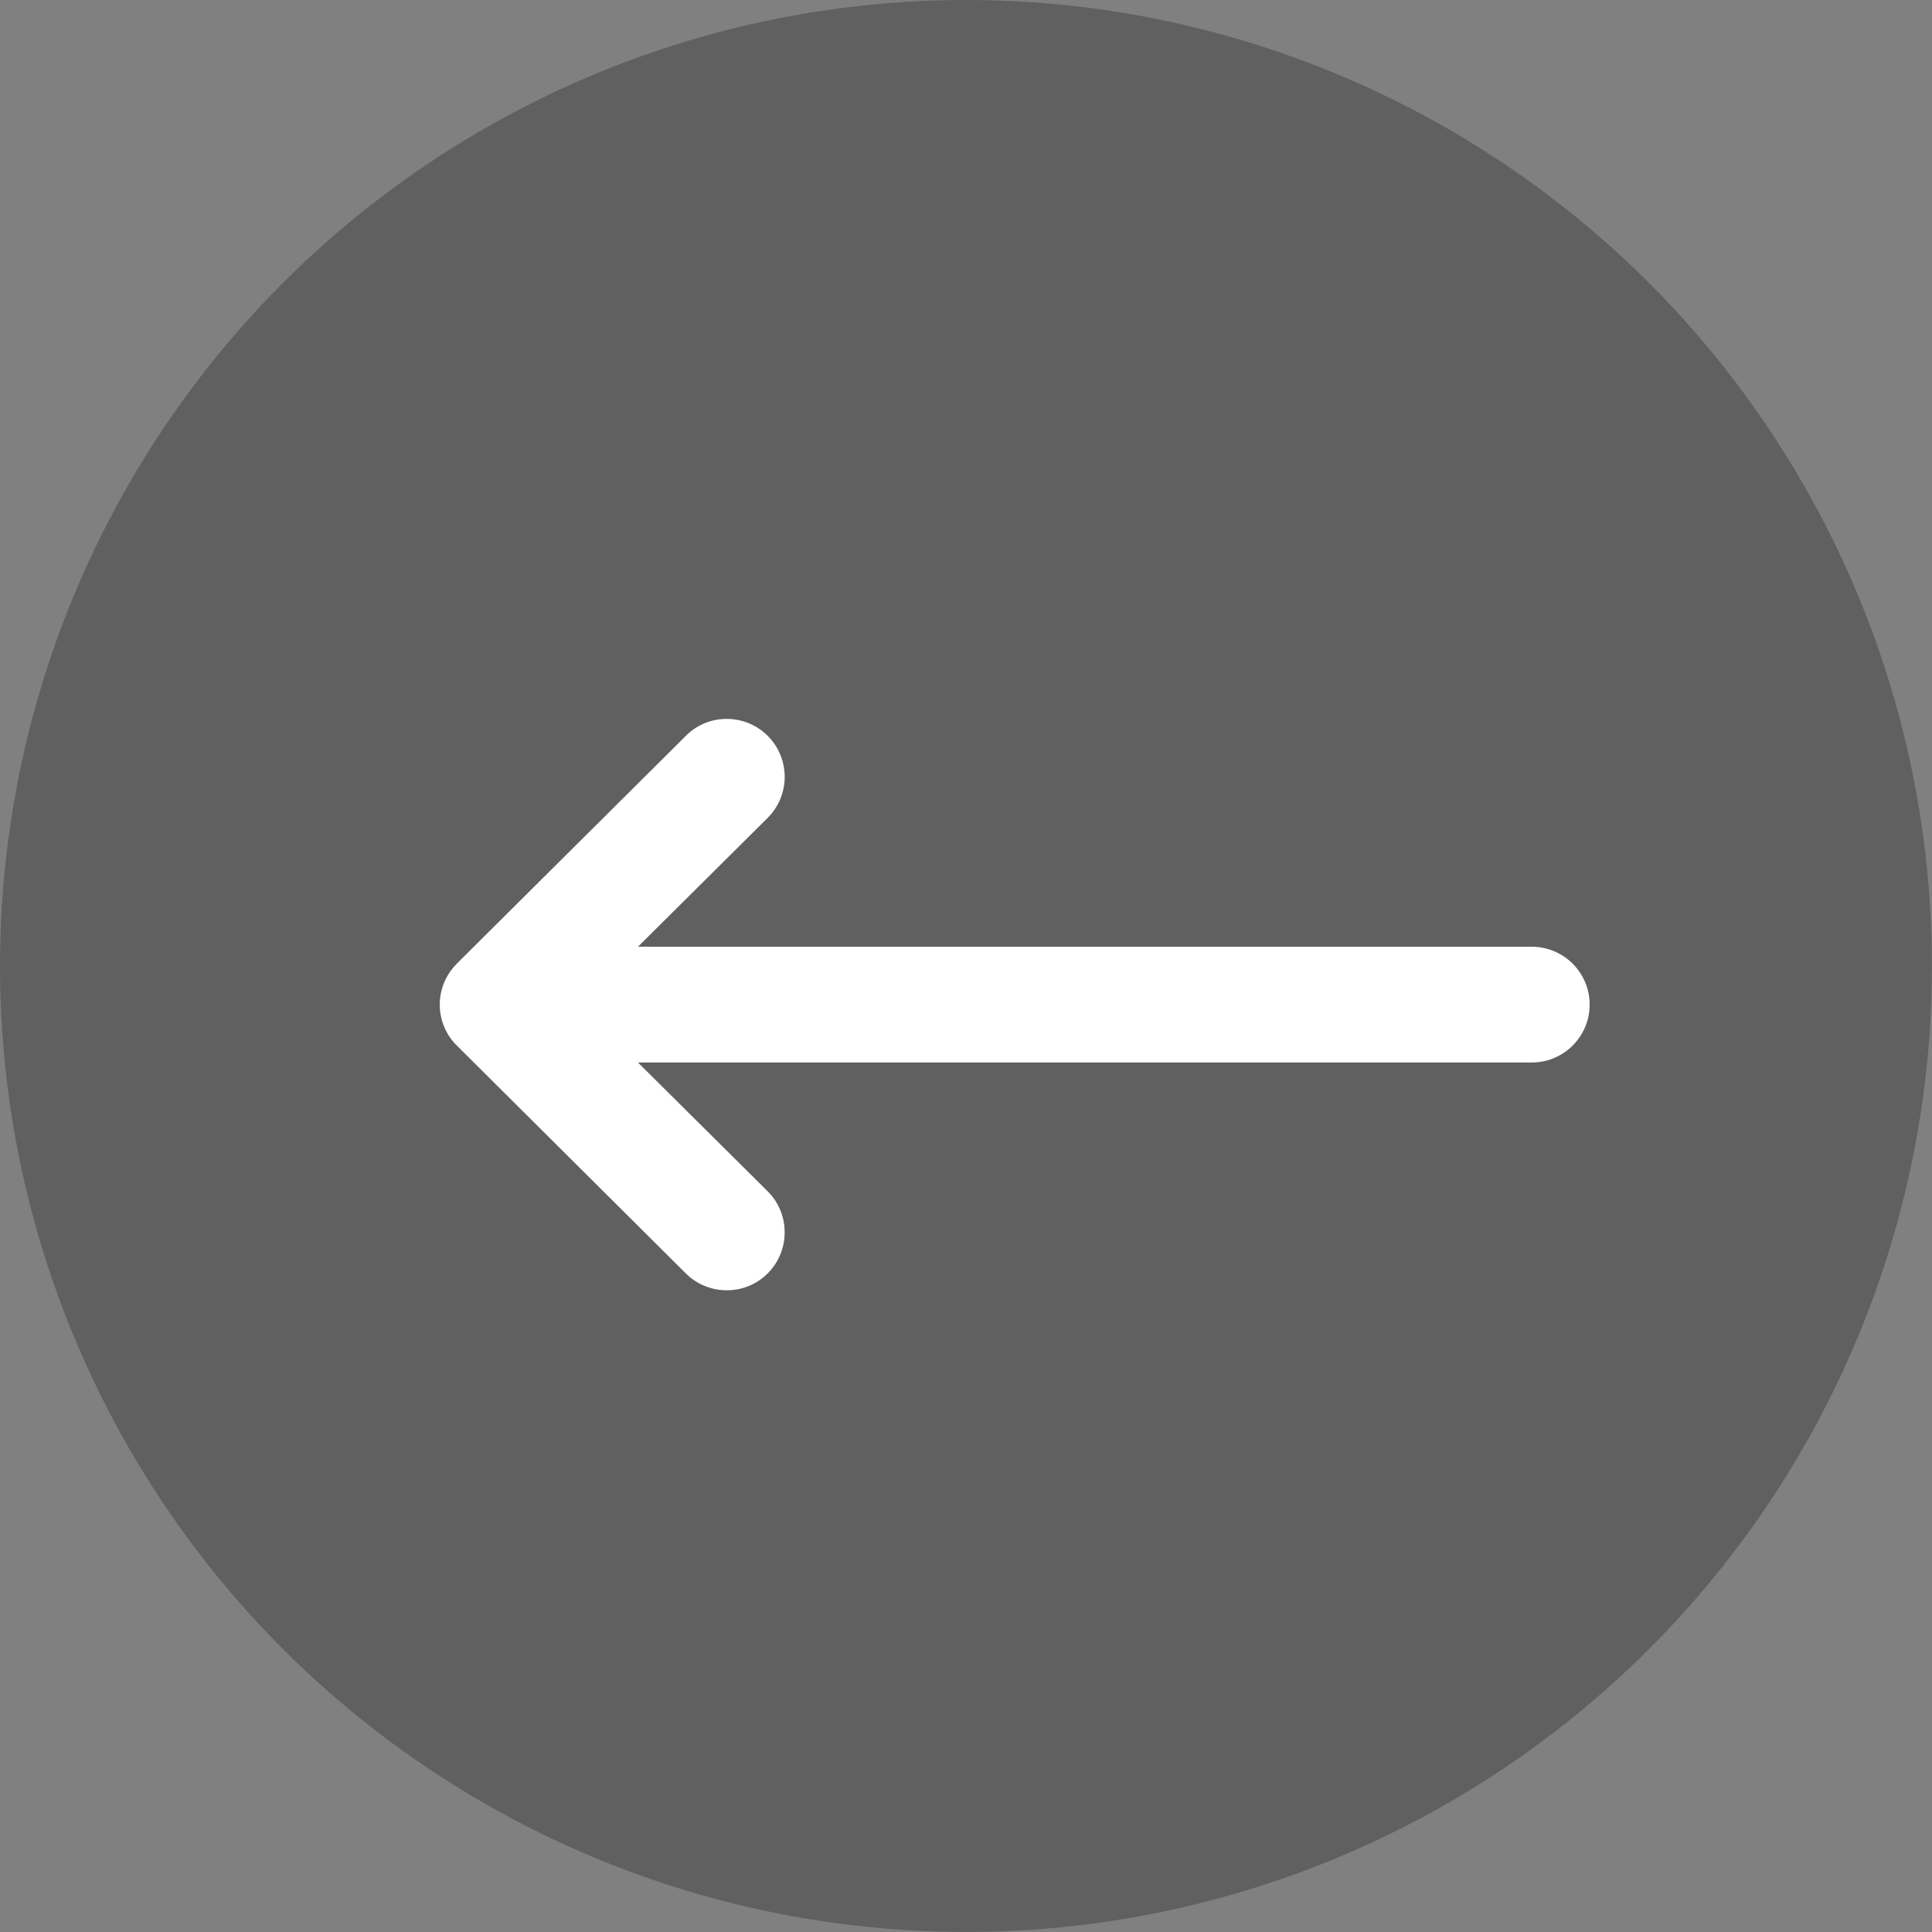
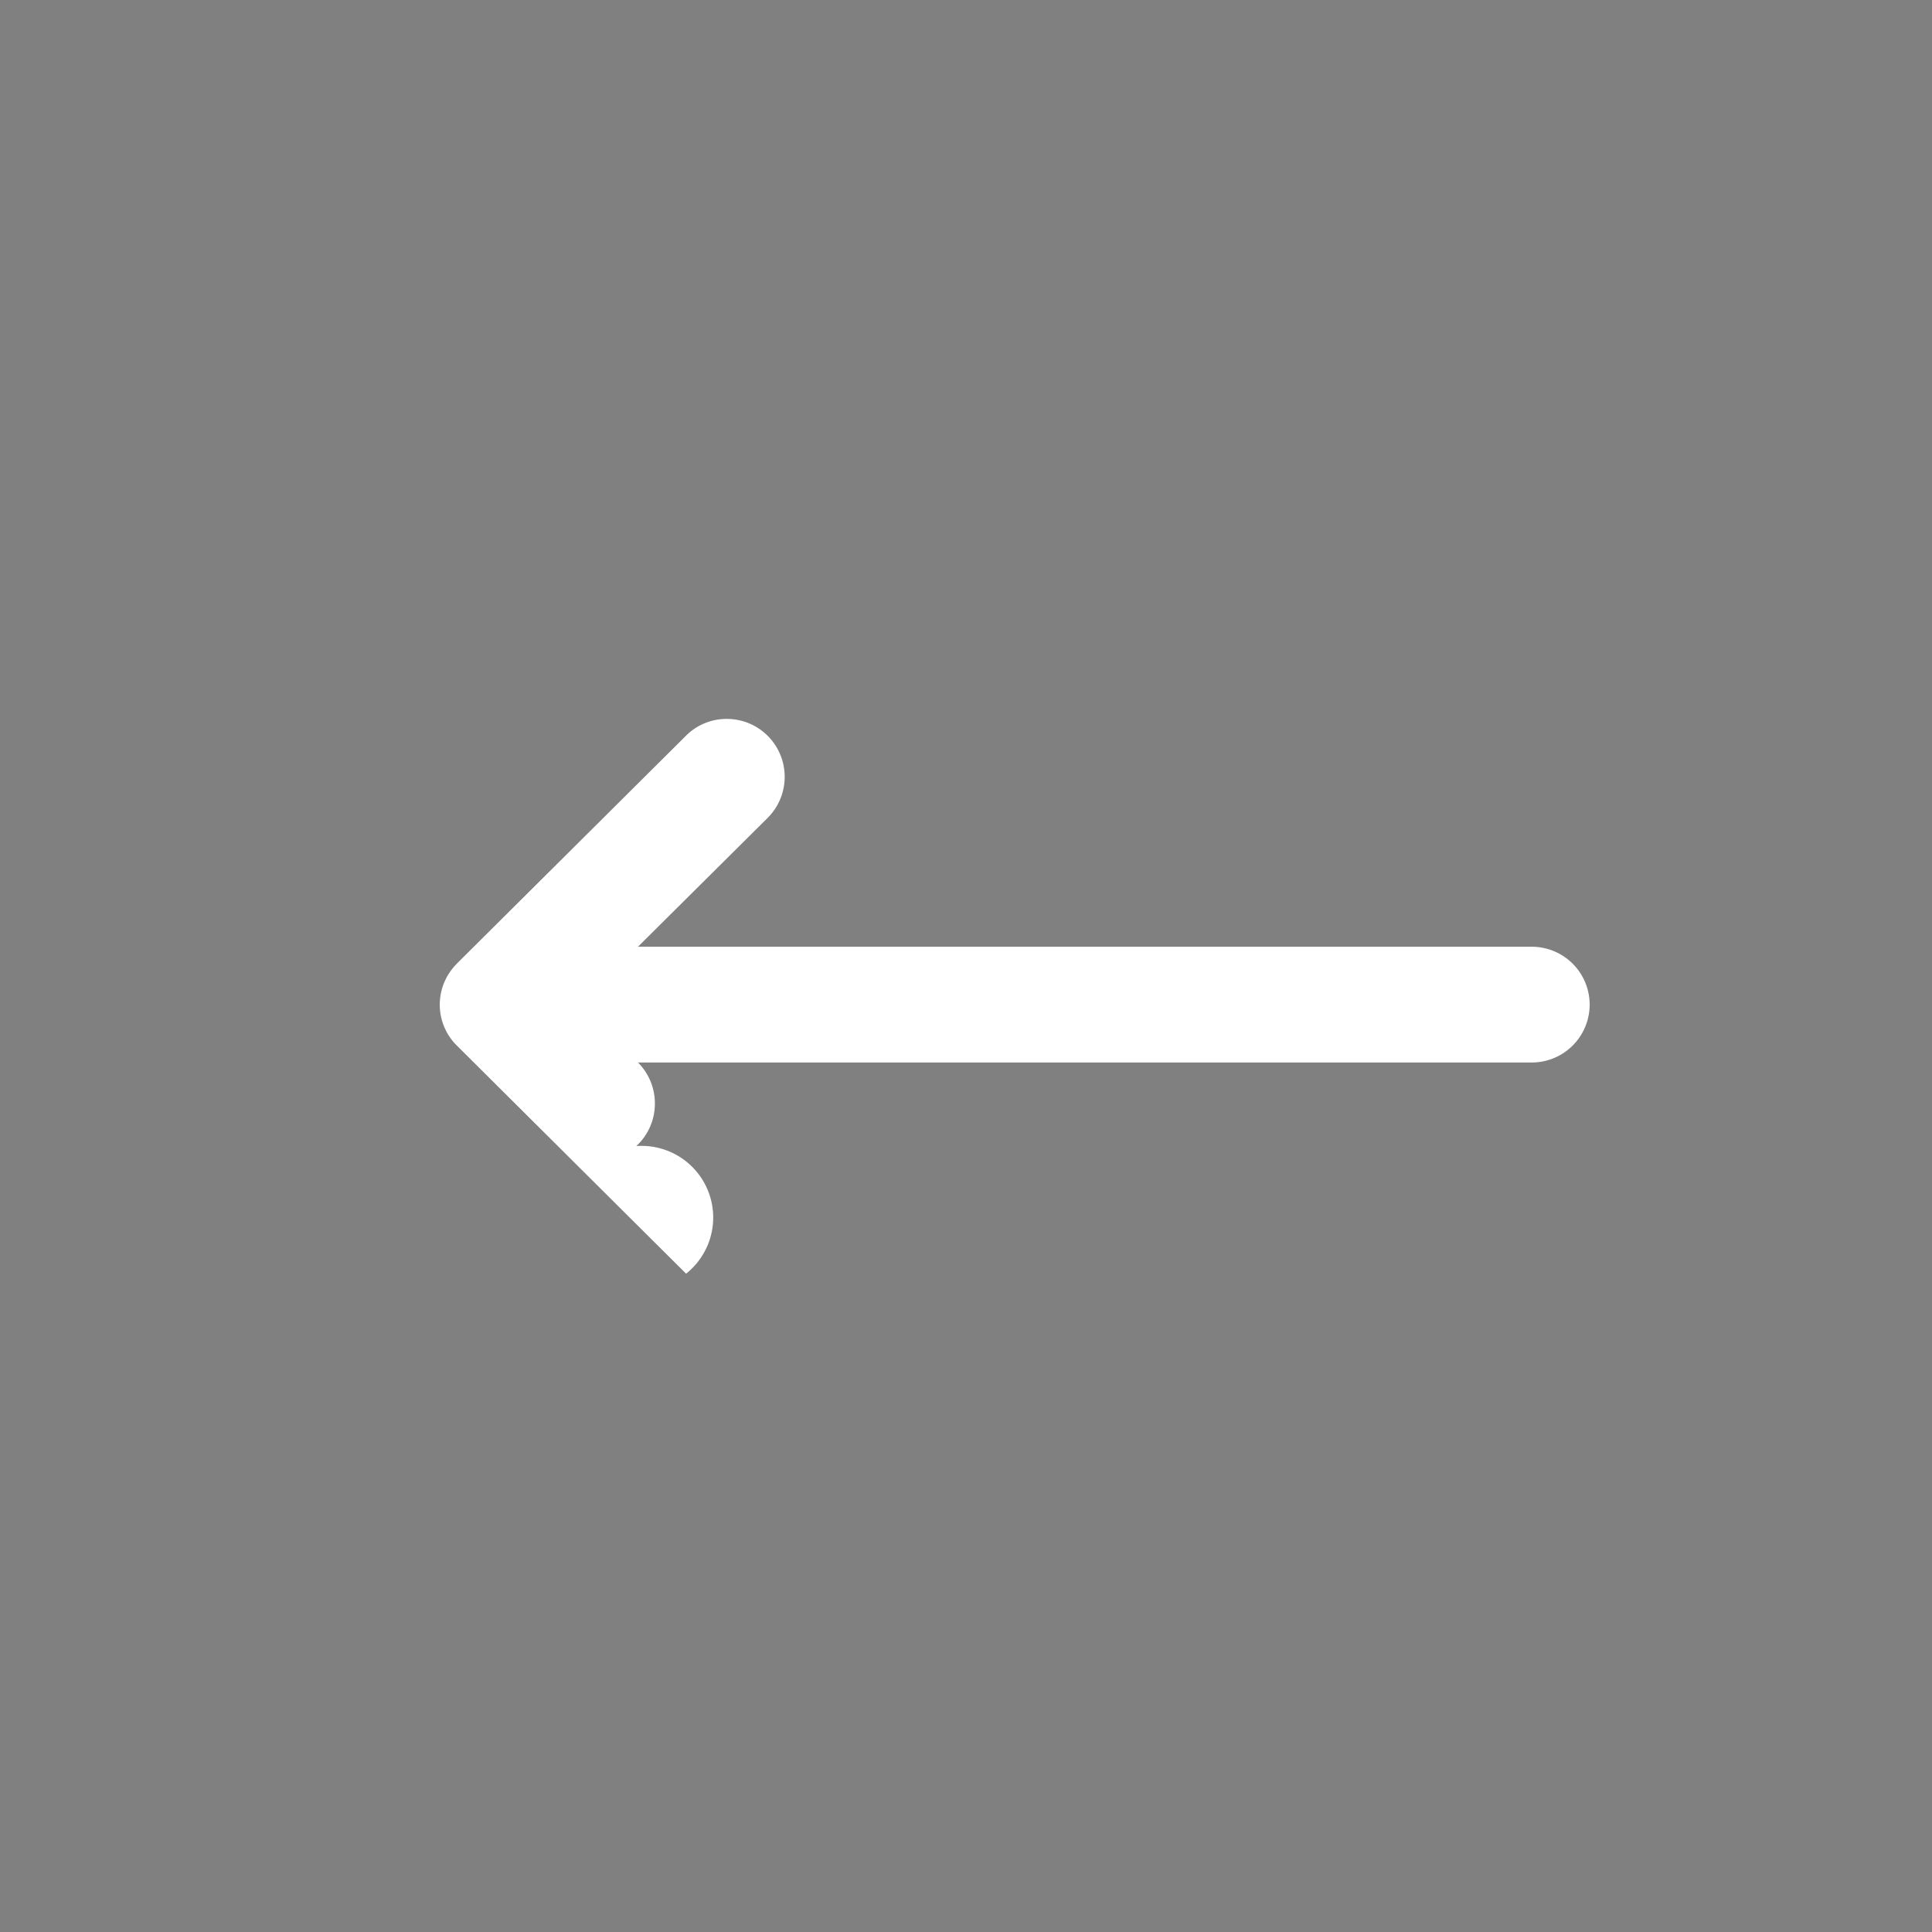
<svg xmlns="http://www.w3.org/2000/svg" id="Group_6852" data-name="Group 6852" width="34.245" height="34.245" viewBox="0 0 34.245 34.245">
  <rect x="0" y="0" width="34.245" height="34.245" fill="#808080" stroke="none" />
-   <ellipse id="Ellipse_9" data-name="Ellipse 9" cx="17.122" cy="17.122" rx="17.122" ry="17.122" opacity="0.251" />
-   <path id="Union_34" data-name="Union 34" d="M7848.361-6447.88l-4.066-4.046a1.017,1.017,0,0,1-.3-.721,1.021,1.021,0,0,1,.294-.718l.008-.01,4.06-4.038a1.015,1.015,0,0,1,.725-.3,1.023,1.023,0,0,1,.726.3,1.028,1.028,0,0,1,0,1.453l-2.3,2.285h15.843a1.027,1.027,0,0,1,1.026,1.026,1.027,1.027,0,0,1-1.026,1.026h-15.843l2.3,2.284a1.024,1.024,0,0,1,.3.727,1.022,1.022,0,0,1-.3.726,1.014,1.014,0,0,1-.726.3A1.023,1.023,0,0,1,7848.361-6447.88Z" transform="translate(-7836.2 6470.456)" fill="#fff" />
+   <path id="Union_34" data-name="Union 34" d="M7848.361-6447.88l-4.066-4.046a1.017,1.017,0,0,1-.3-.721,1.021,1.021,0,0,1,.294-.718l.008-.01,4.06-4.038a1.015,1.015,0,0,1,.725-.3,1.023,1.023,0,0,1,.726.3,1.028,1.028,0,0,1,0,1.453l-2.3,2.285h15.843a1.027,1.027,0,0,1,1.026,1.026,1.027,1.027,0,0,1-1.026,1.026h-15.843a1.024,1.024,0,0,1,.3.727,1.022,1.022,0,0,1-.3.726,1.014,1.014,0,0,1-.726.3A1.023,1.023,0,0,1,7848.361-6447.88Z" transform="translate(-7836.2 6470.456)" fill="#fff" />
</svg>